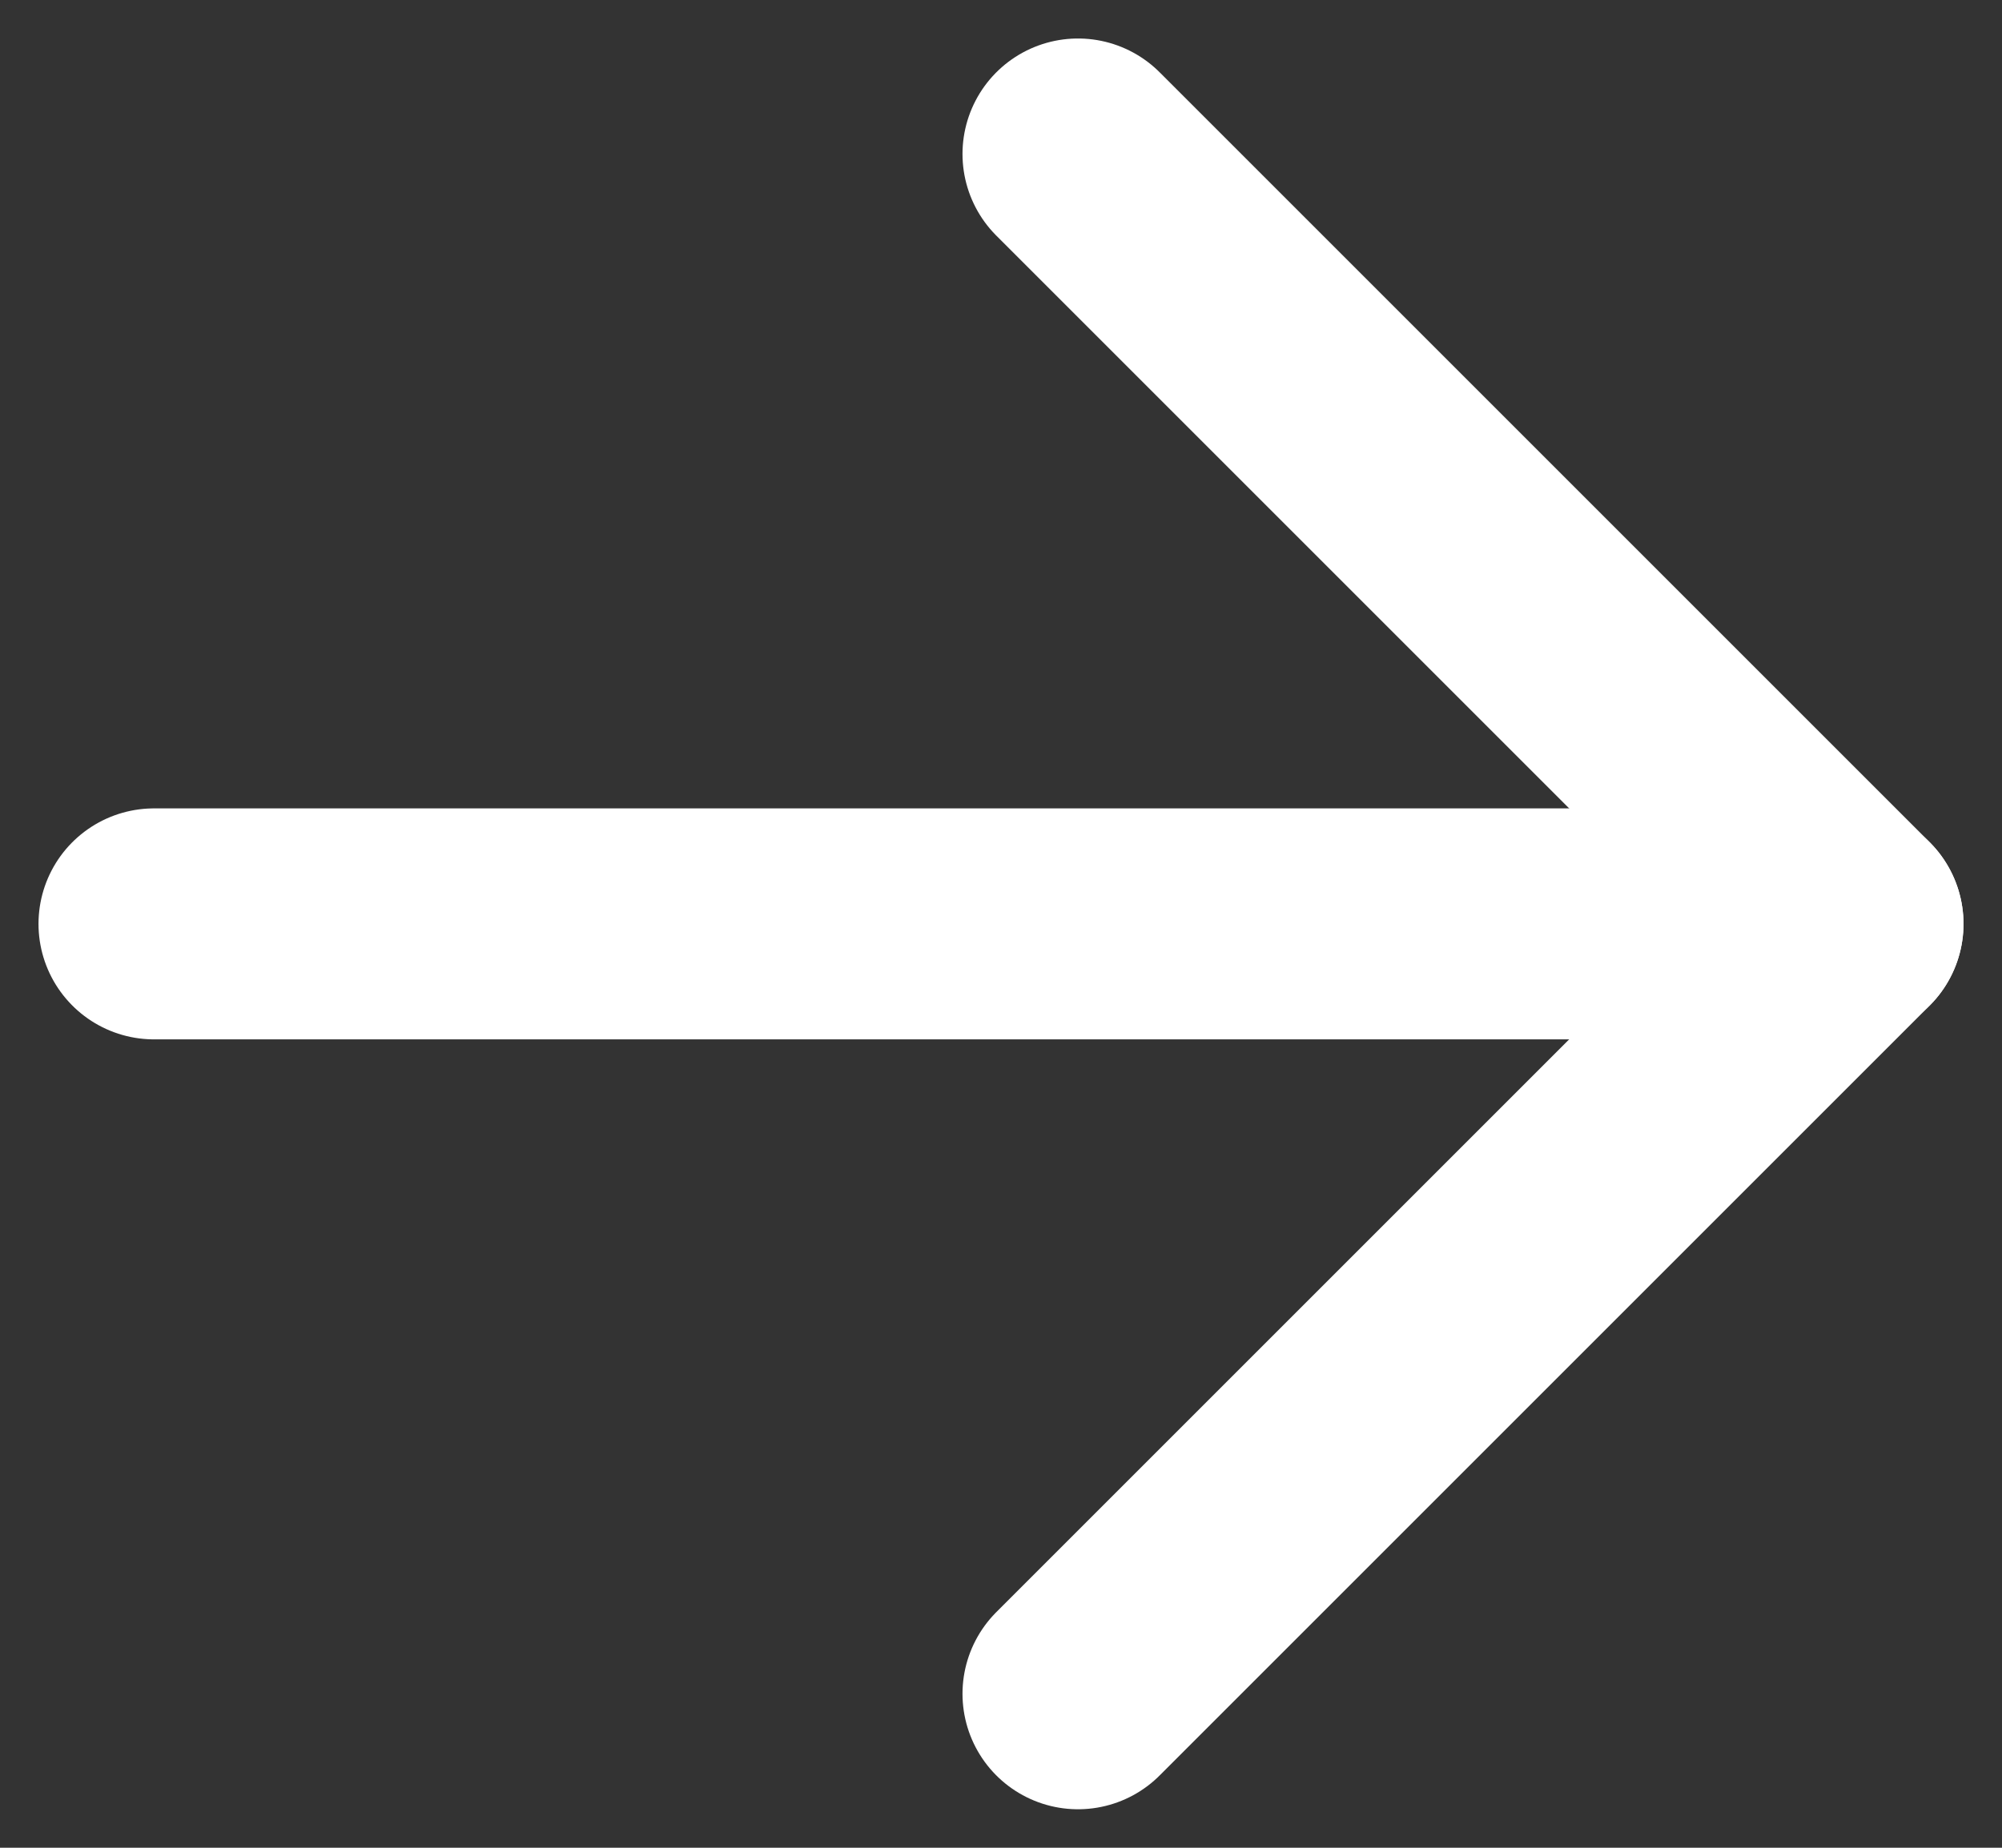
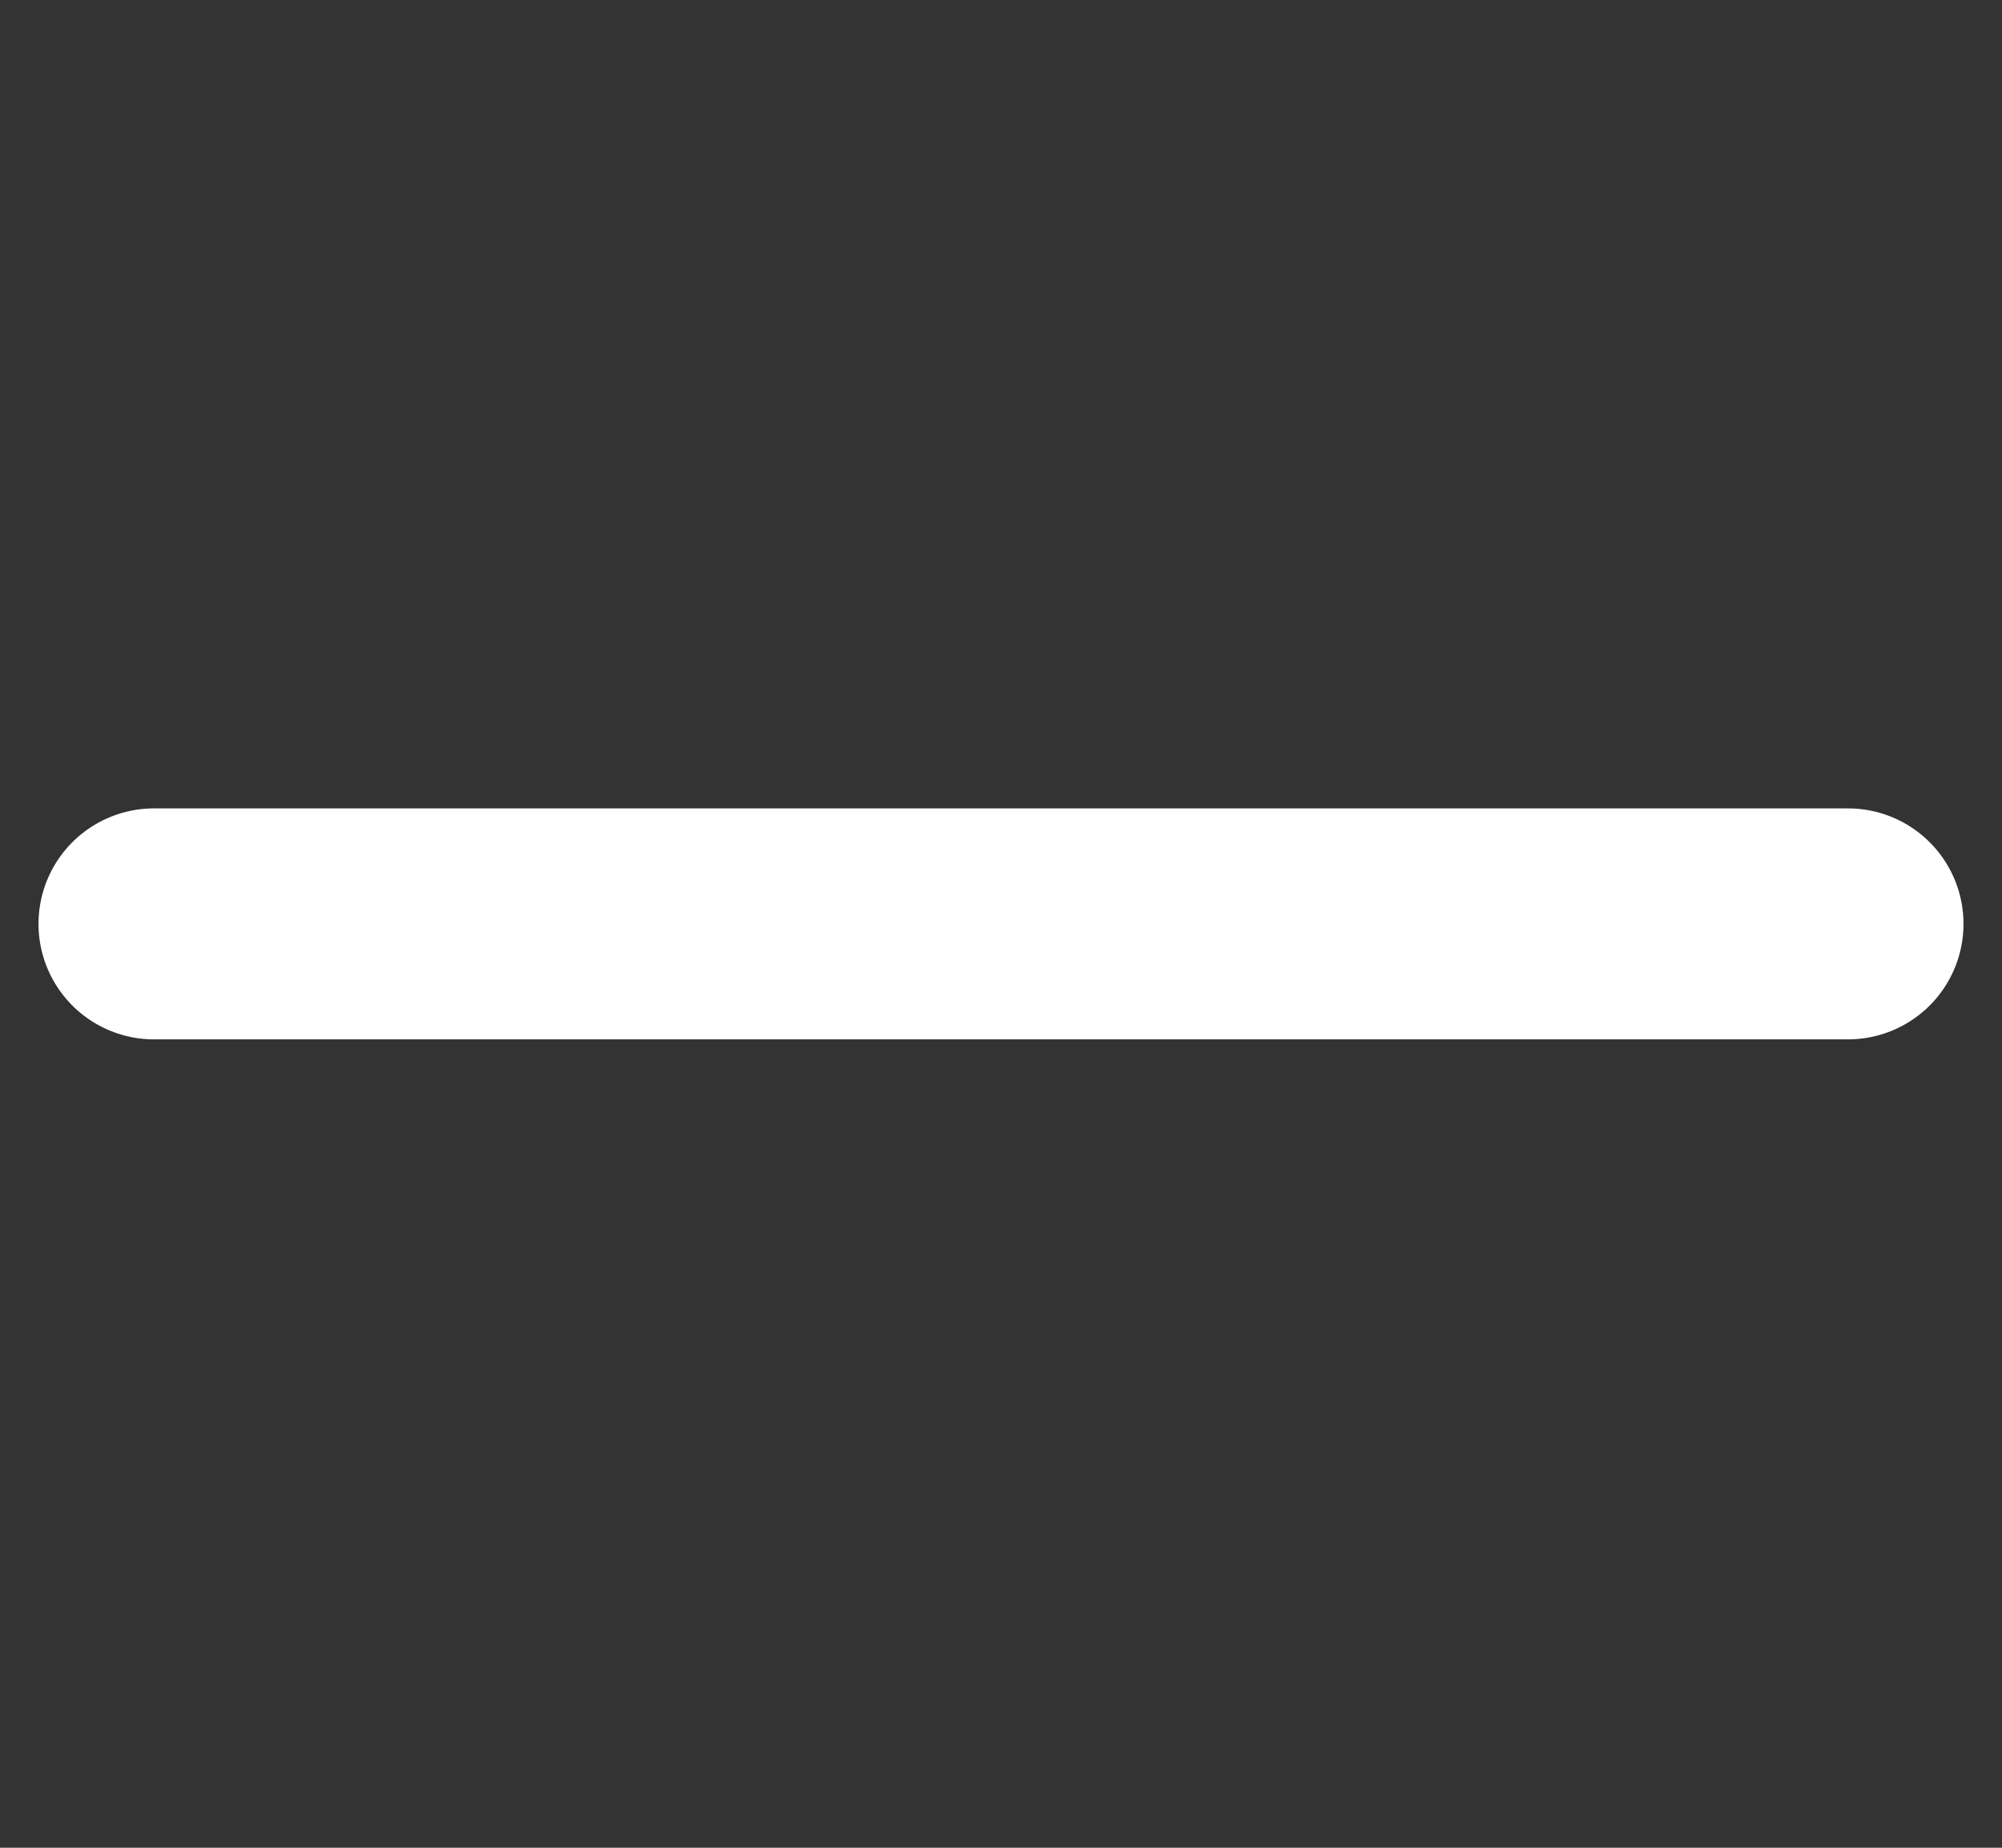
<svg xmlns="http://www.w3.org/2000/svg" width="13" height="12" viewBox="0 0 13 12" fill="none">
  <rect x="0" y="0" width="13" height="12" fill="#333333" stroke="none" />
  <path d="M1 6H12" stroke="white" stroke-width="1.5" stroke-linecap="round" stroke-linejoin="round" />
-   <path d="M7 1L12 6L7 11" stroke="white" stroke-width="1.5" stroke-linecap="round" stroke-linejoin="round" />
</svg>